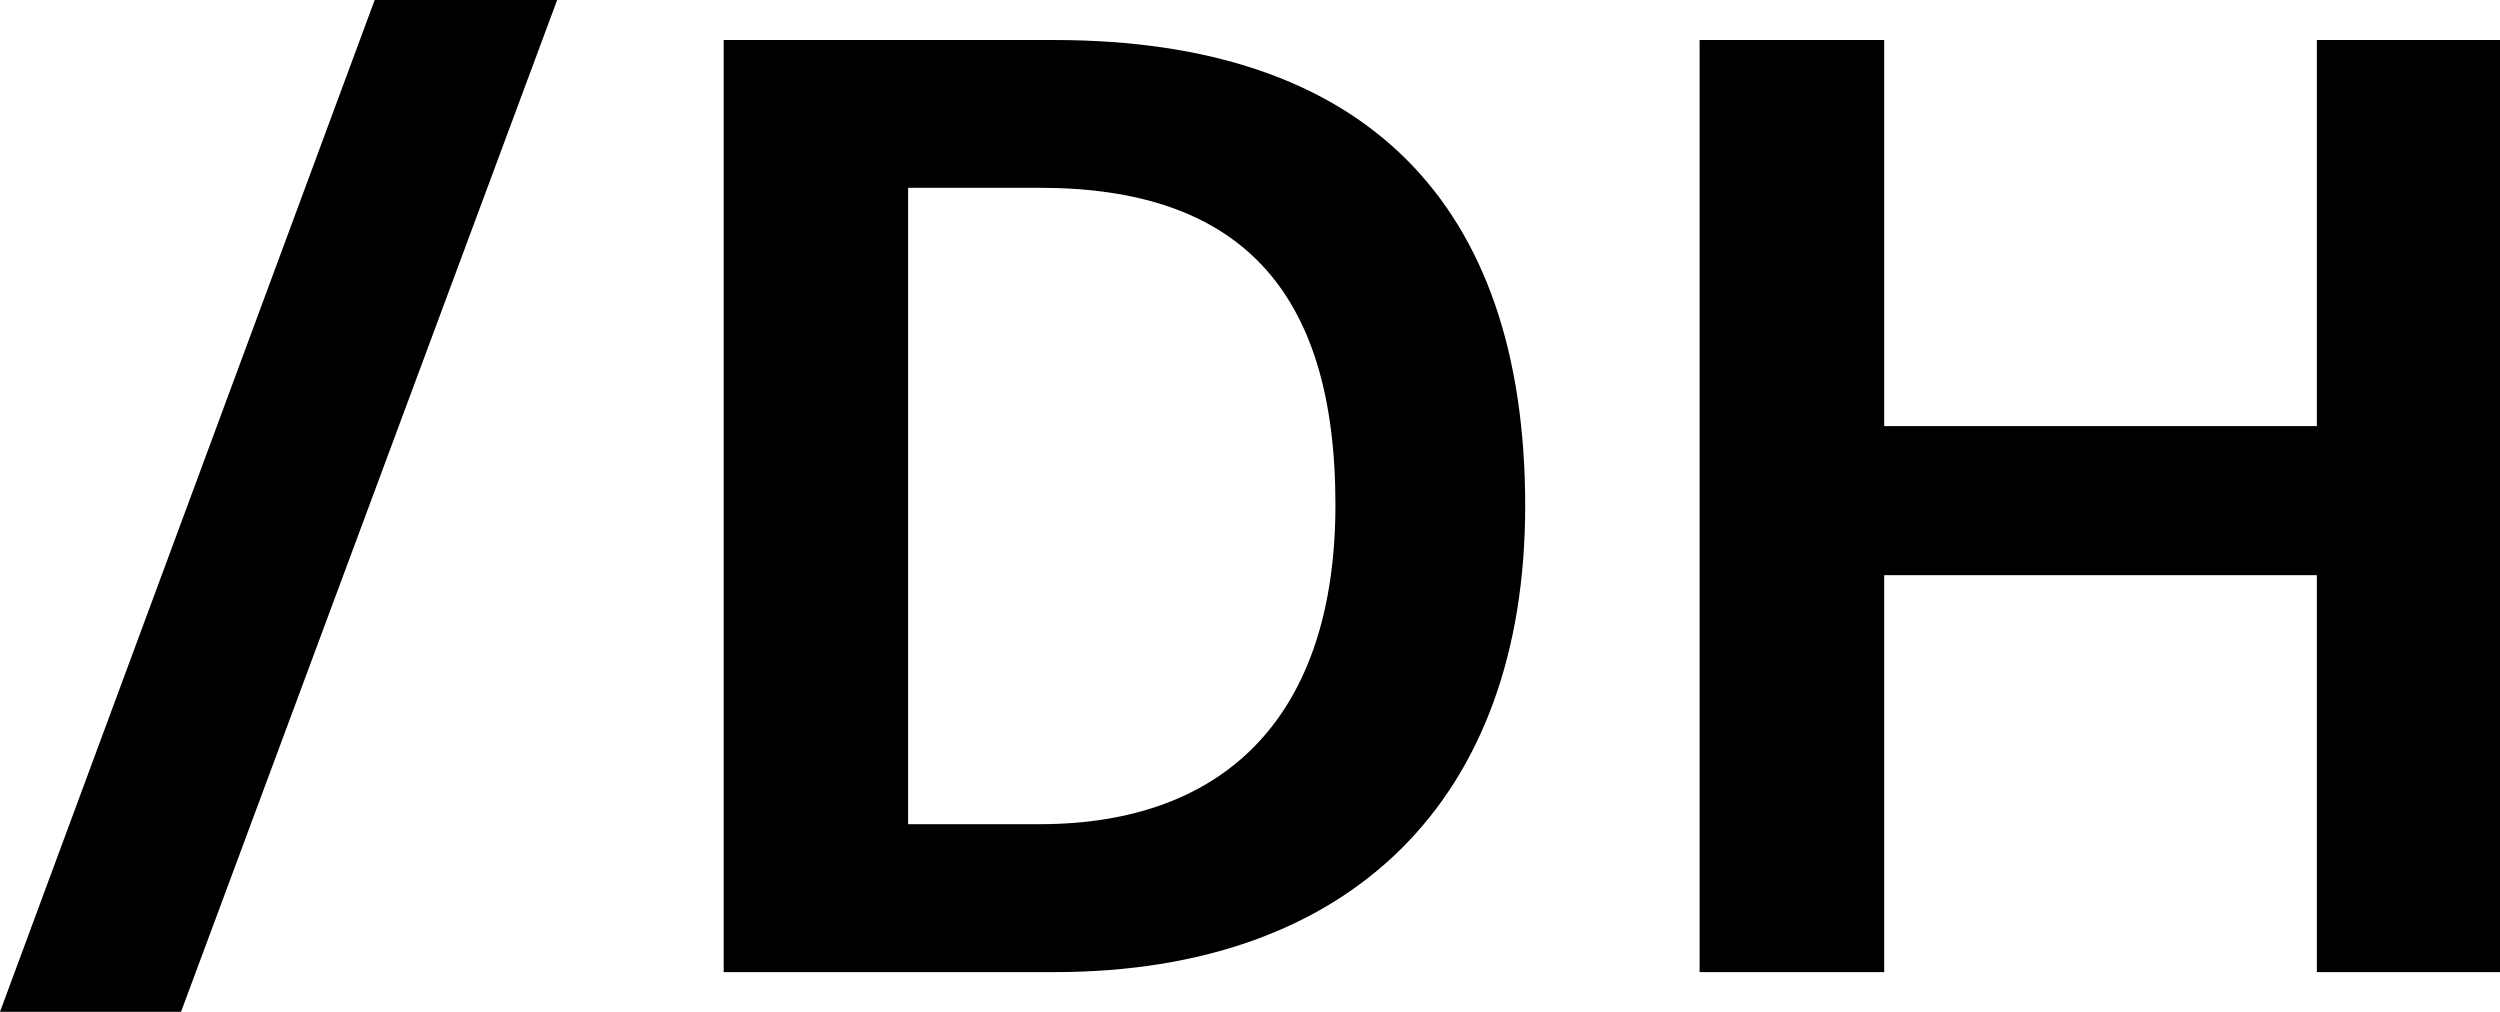
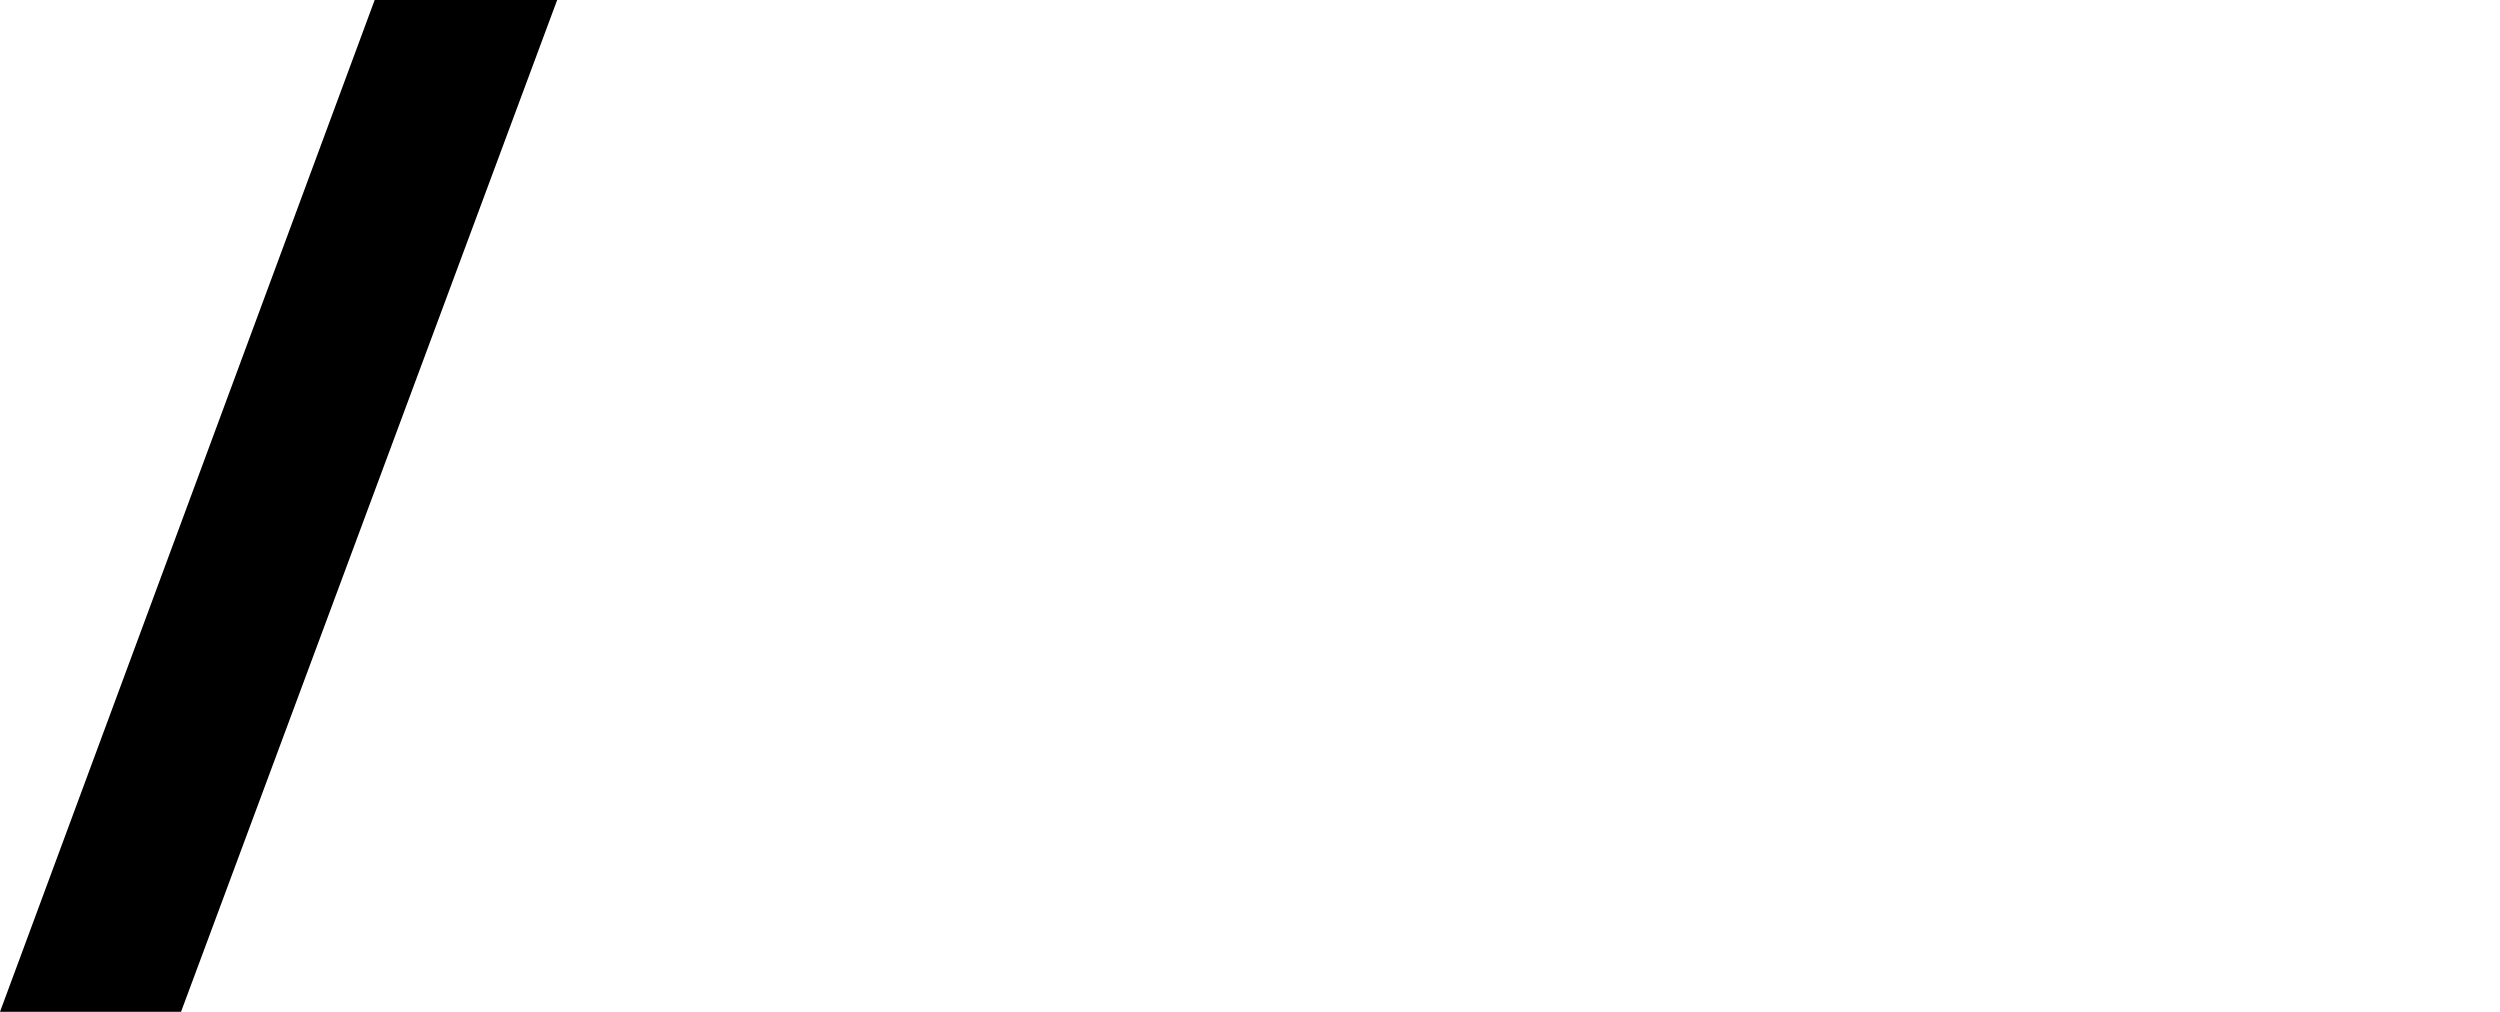
<svg xmlns="http://www.w3.org/2000/svg" width="635" height="257" viewBox="0 0 635 257" fill="none">
-   <path d="M387.399 128.521C387.399 202.925 343.22 246.918 267.742 246.918H183.814V10.165H267.742C346.625 10.165 387.399 51.4 387.399 128.521ZM339.2 128.191C339.2 73.376 314.588 47.696 264.009 47.696H230.659V209.345H264.009C311.757 209.345 339.2 181.279 339.2 128.191Z" fill="black" />
-   <path d="M635 10.165V246.918H588.483V146.093H478.588V246.918H431.702V10.165H478.588V108.232H588.483V10.165H635Z" fill="black" />
  <path d="M141.521 0L45.984 257H0L95.168 0H141.521Z" fill="black" />
</svg>